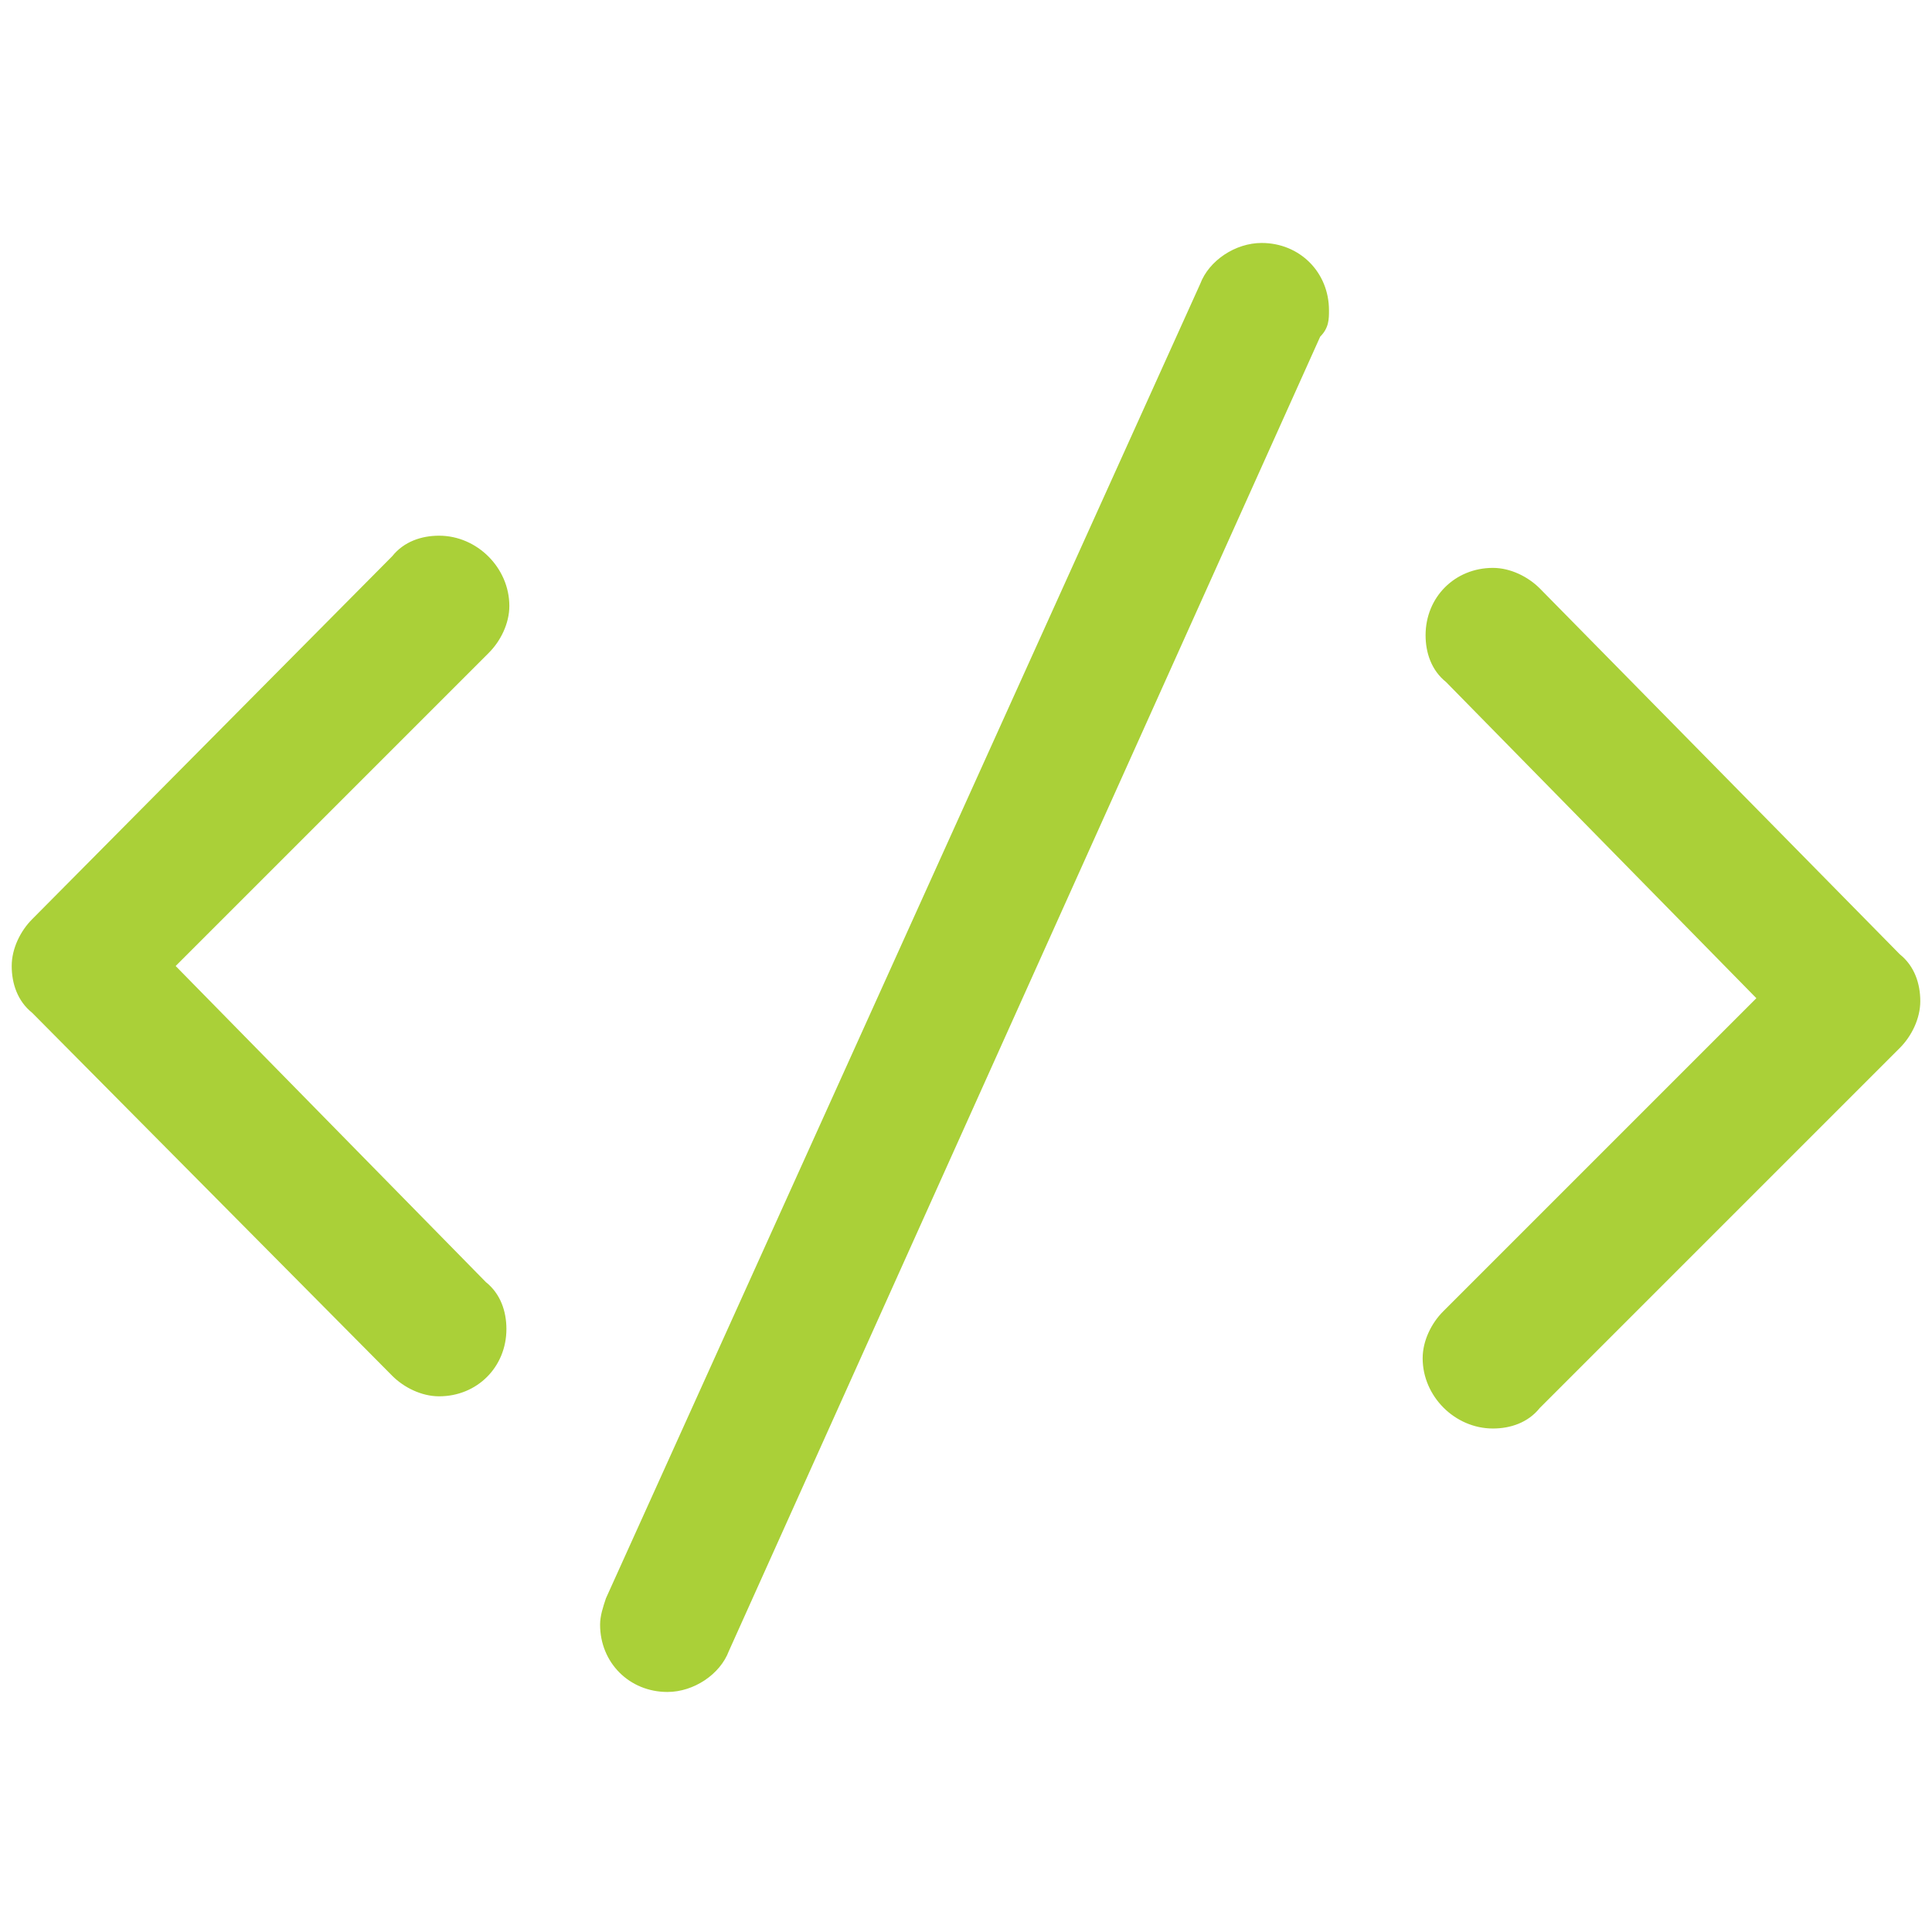
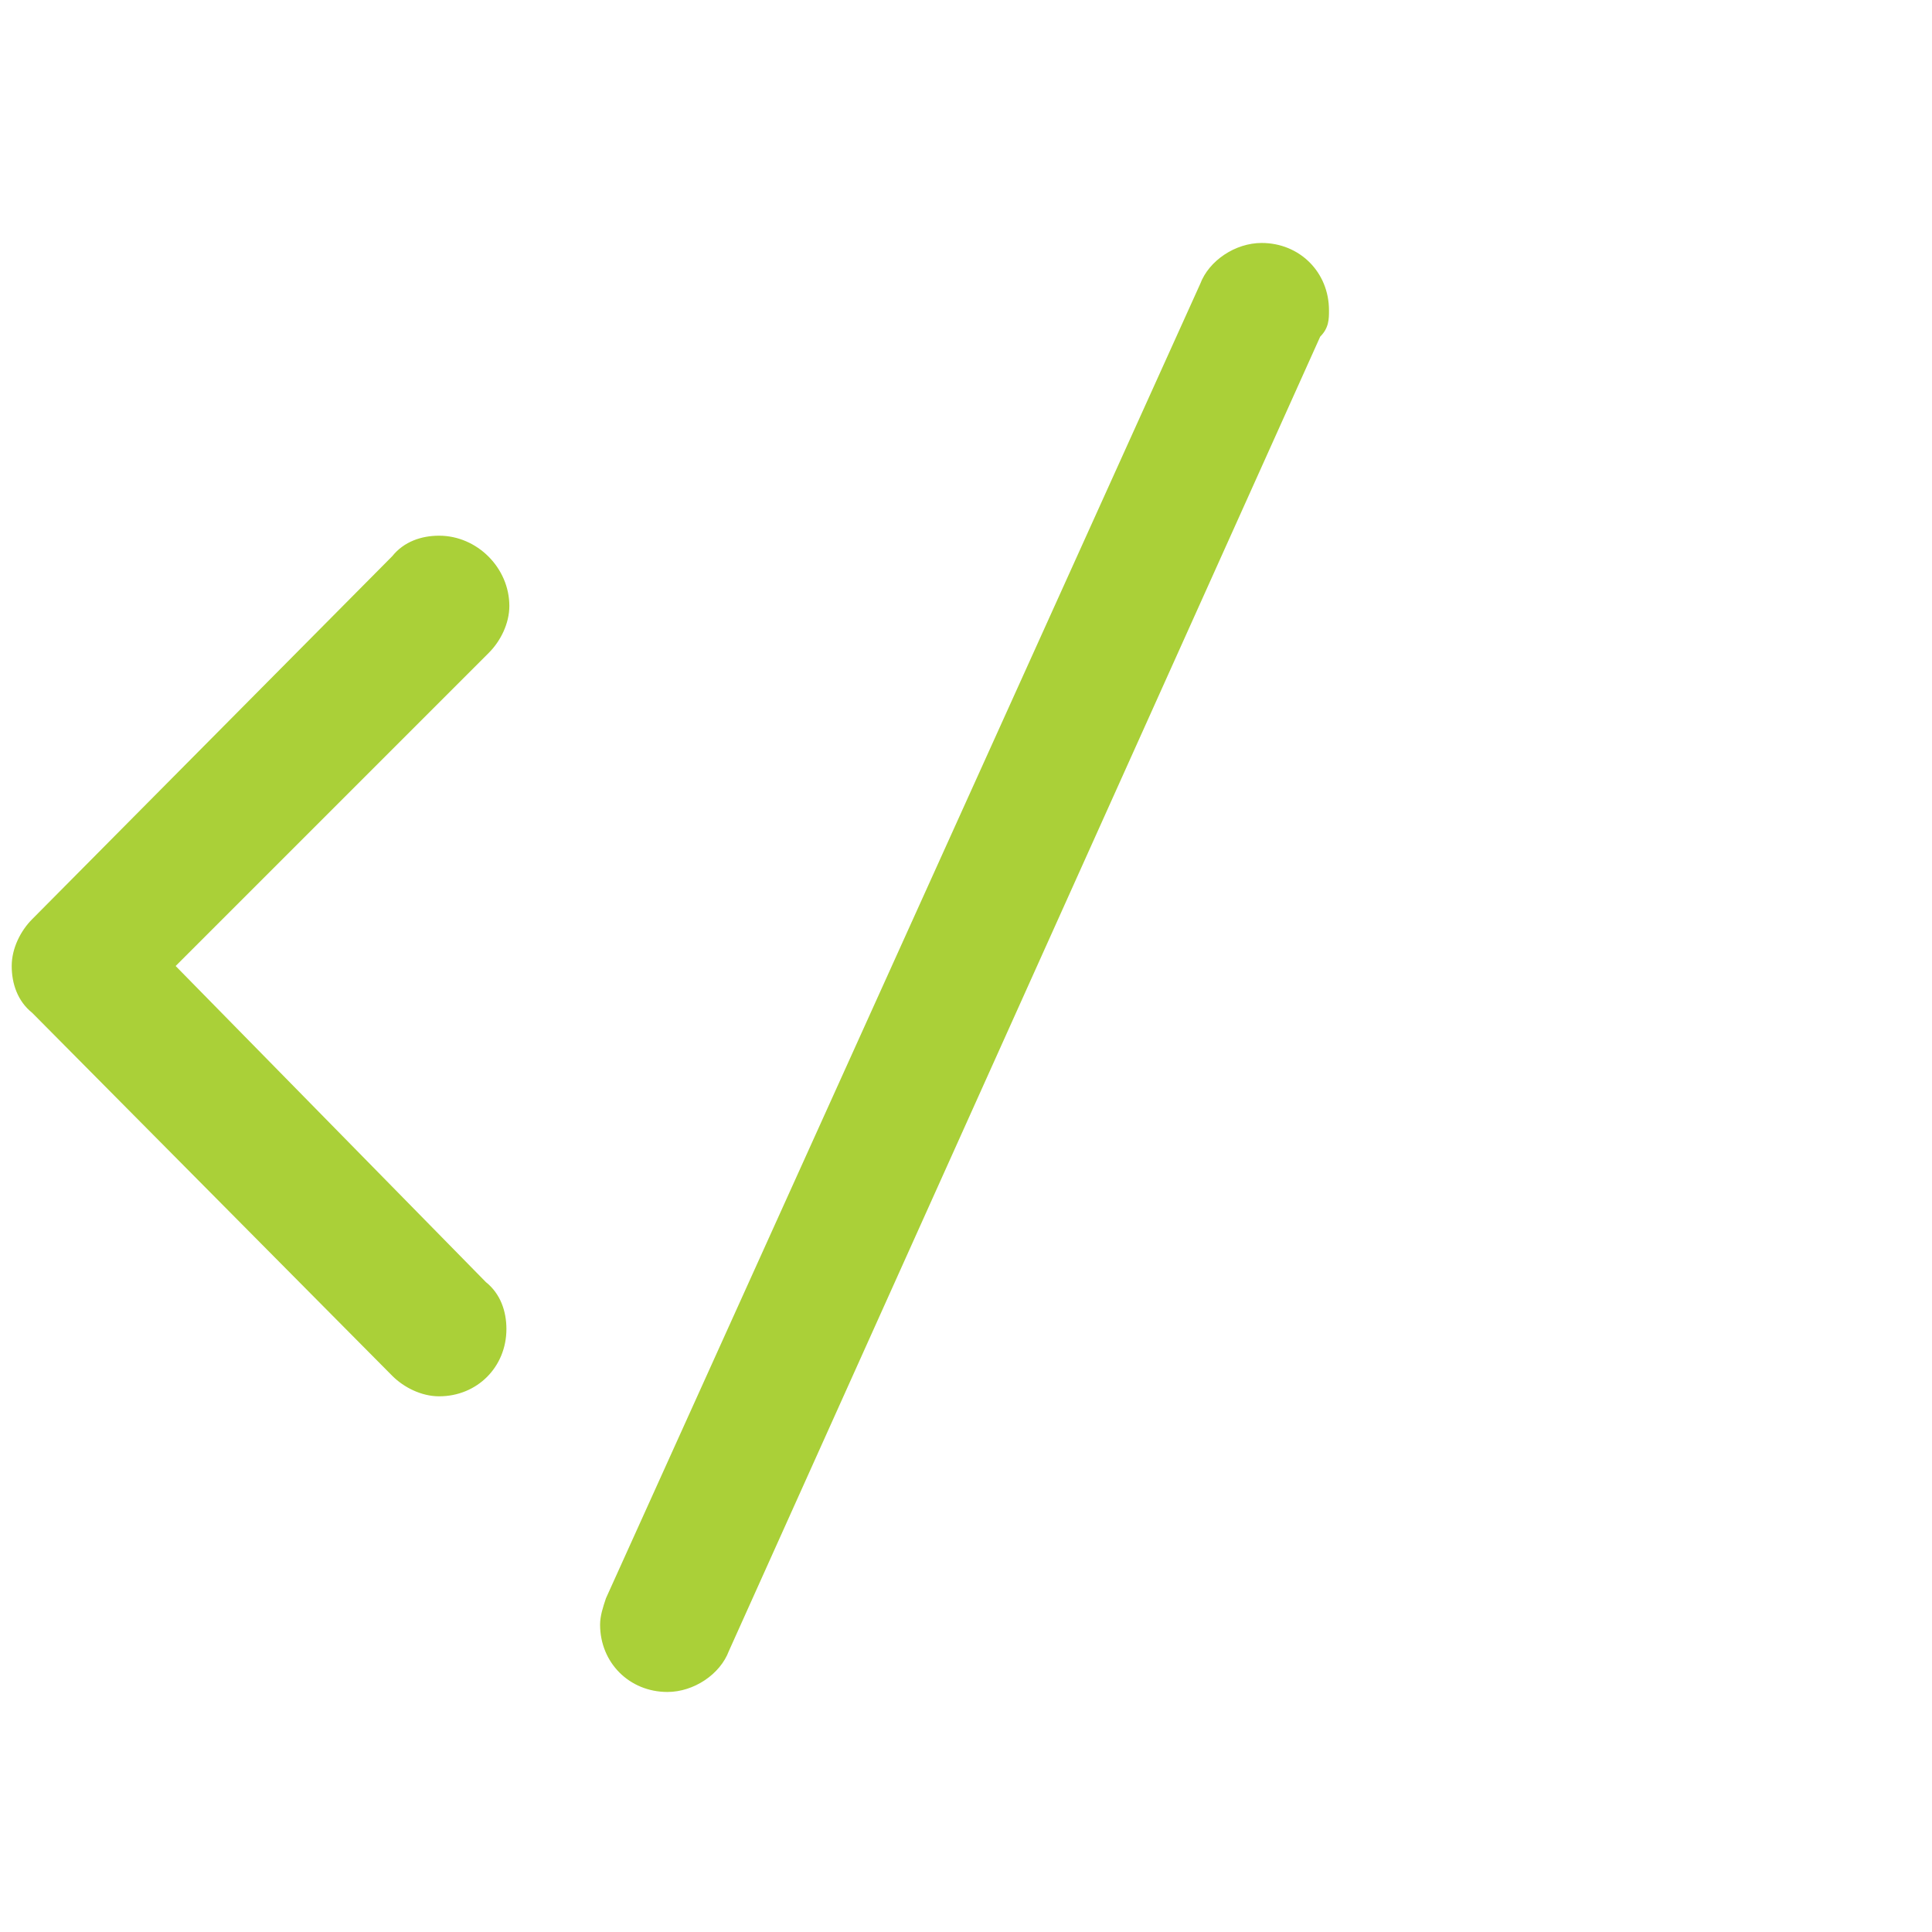
<svg xmlns="http://www.w3.org/2000/svg" id="Layer_1" x="0px" y="0px" viewBox="0 0 66 66" style="enable-background:new 0 0 66 66;" xml:space="preserve">
  <style type="text/css">	.st0{fill:#AAD038;}</style>
  <g>
    <path class="st0" d="M15,18.3c-0.6,0-1.2,0.2-1.6,0.7L1.1,31.4c-0.4,0.4-0.7,1-0.7,1.6c0,0.6,0.2,1.2,0.7,1.6L13.4,47  c0.4,0.4,1,0.7,1.6,0.7c1.3,0,2.3-1,2.3-2.3c0-0.6-0.2-1.2-0.7-1.6L6,33l10.7-10.7c0.4-0.4,0.7-1,0.7-1.6  C17.4,19.4,16.3,18.3,15,18.3z" />
-     <path class="st0" d="M51,48.8c0.6,0,1.2-0.2,1.6-0.7l12.3-12.3c0.4-0.4,0.7-1,0.7-1.6c0-0.6-0.2-1.2-0.7-1.6L52.6,20.1  c-0.4-0.4-1-0.7-1.6-0.7c-1.3,0-2.3,1-2.3,2.3c0,0.6,0.2,1.2,0.7,1.6L60,34.1L49.3,44.8c-0.4,0.4-0.7,1-0.7,1.6  C48.6,47.7,49.7,48.8,51,48.8z" />
    <path class="st0" d="M45.4,10.6c0-1.3-1-2.3-2.3-2.3c-0.9,0-1.8,0.6-2.1,1.4L20.7,54.6c-0.1,0.3-0.2,0.6-0.2,0.9  c0,1.3,1,2.3,2.3,2.3c0.9,0,1.8-0.6,2.1-1.4l20.2-44.9C45.4,11.2,45.4,10.9,45.4,10.6z" />
  </g>
</svg>